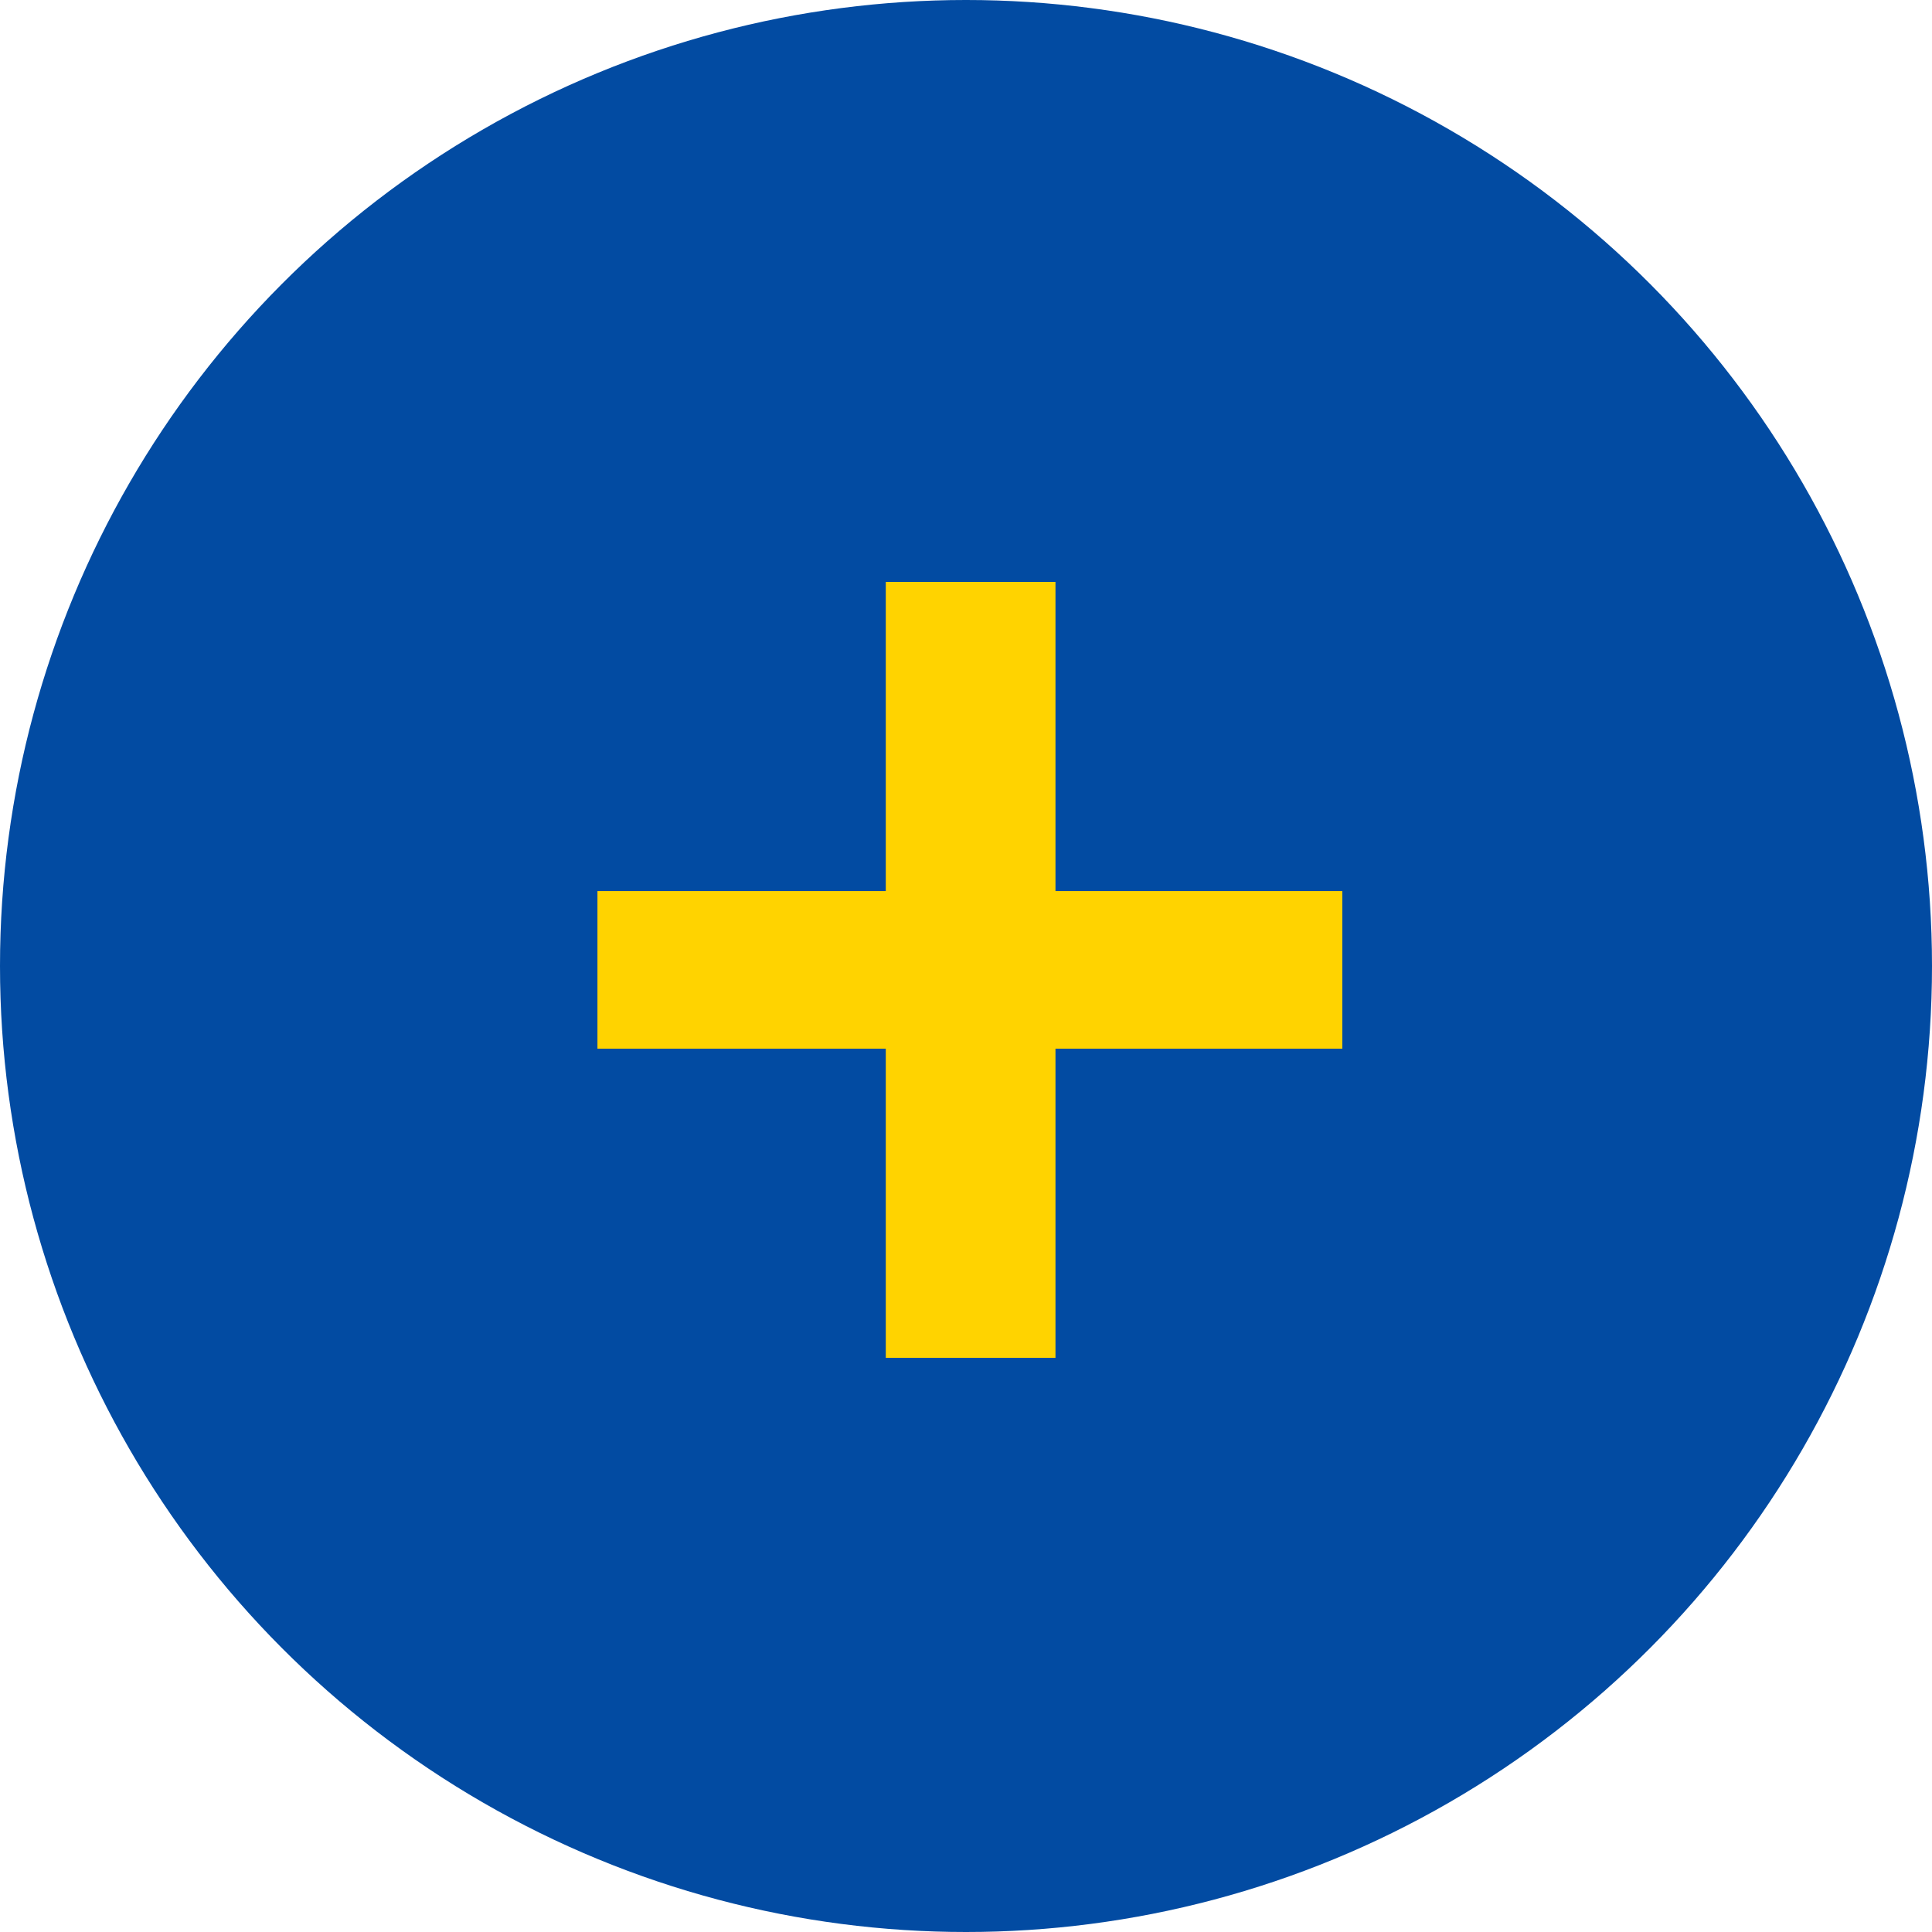
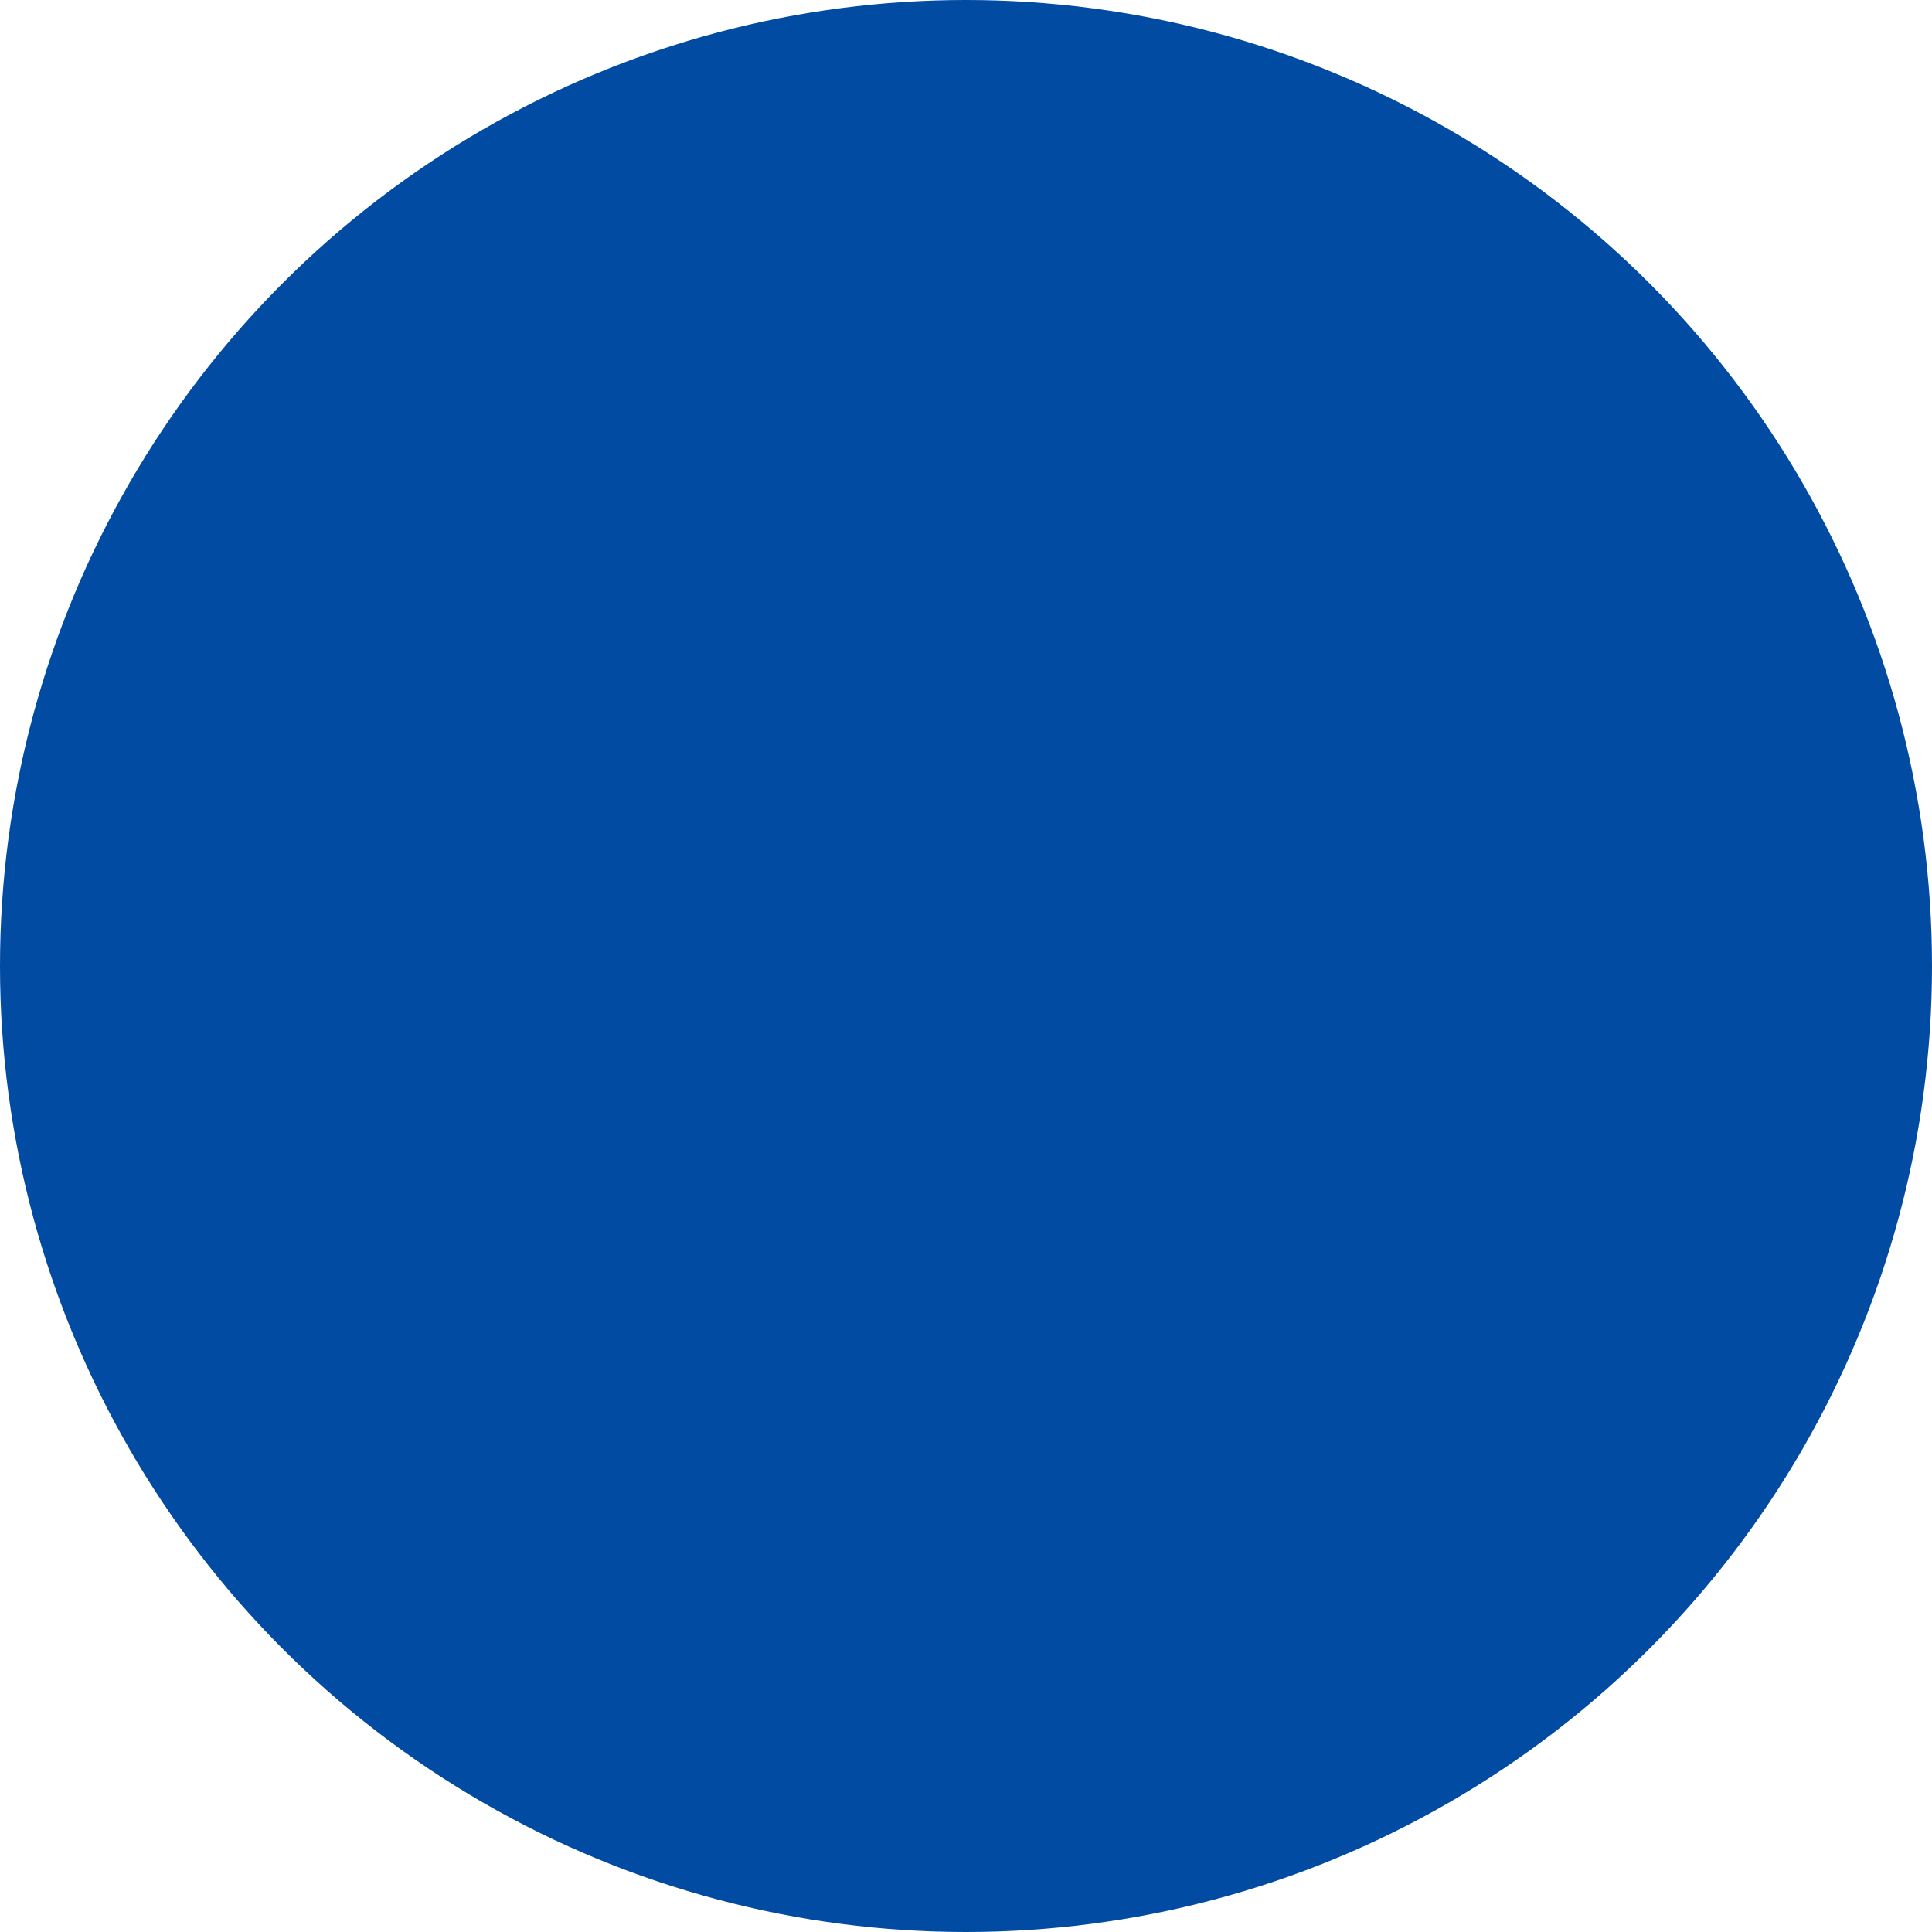
<svg xmlns="http://www.w3.org/2000/svg" width="249" height="249" viewBox="0 0 249 249" fill="none">
  <circle cx="124.5" cy="124.5" r="124.5" fill="#024BA2" />
-   <path d="M136.032 75V175H114.161V75H136.032ZM173 114.845V135.155H77V114.845H173Z" fill="#FFD300" />
</svg>